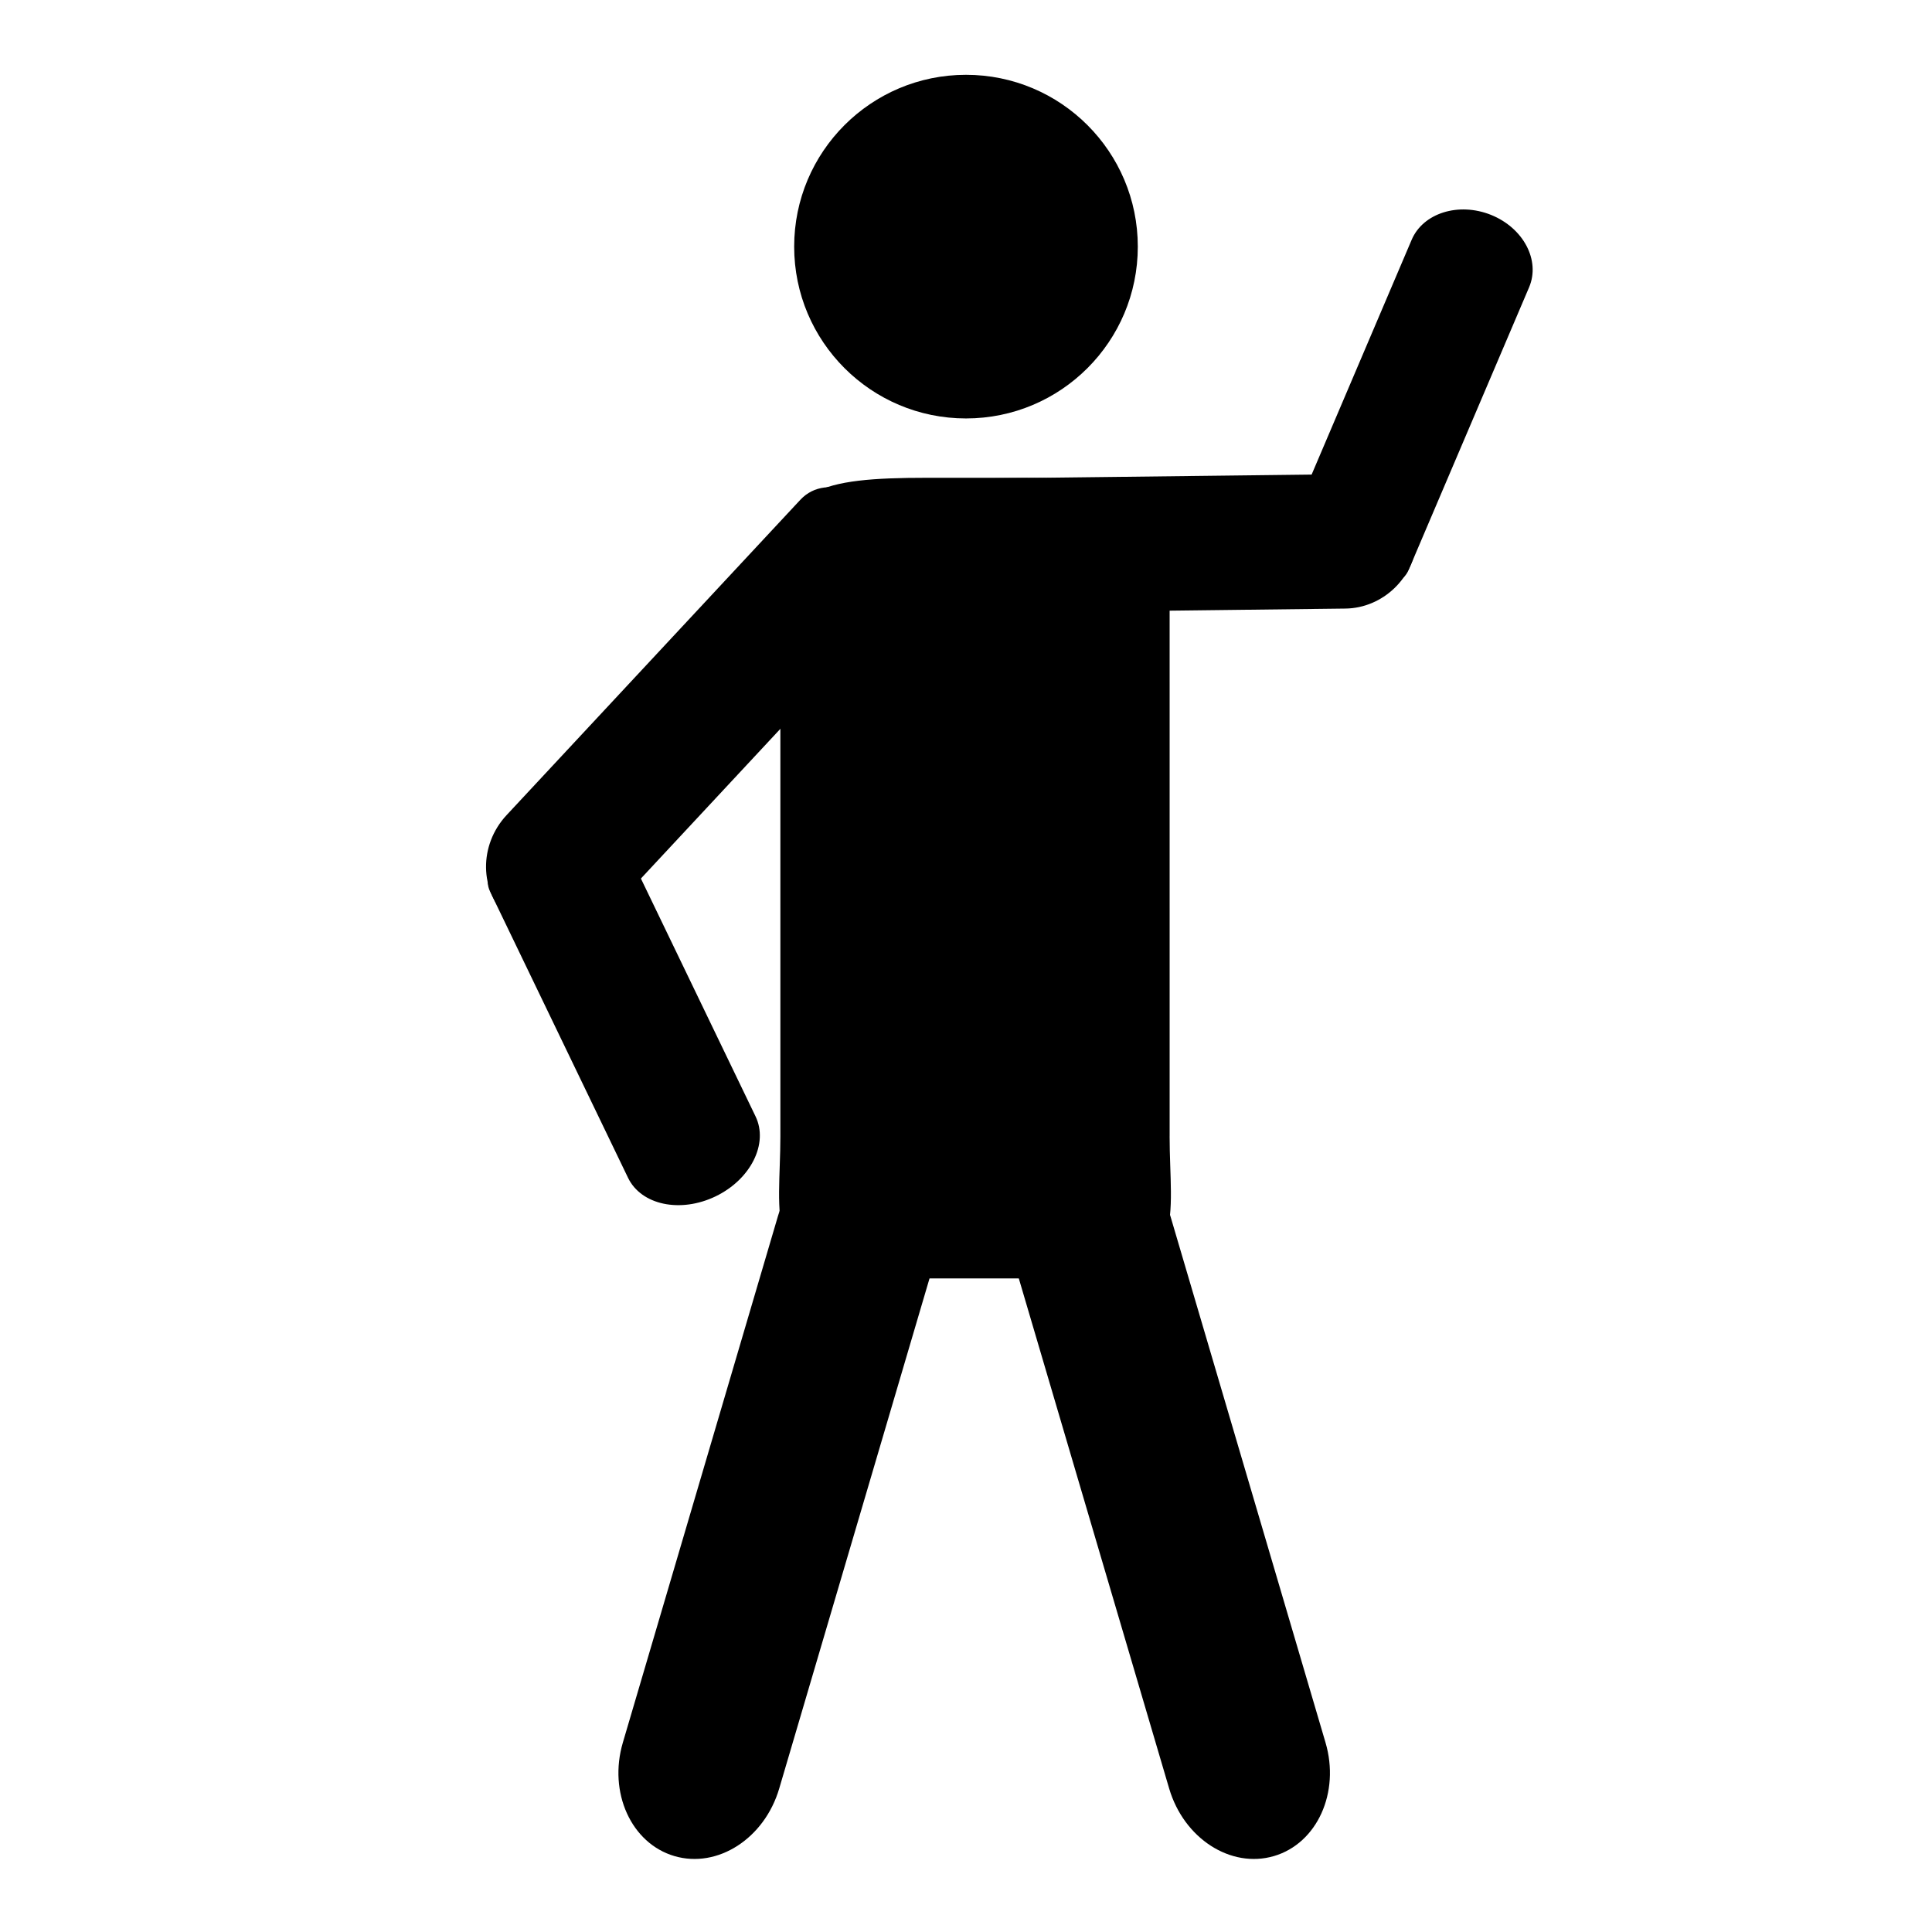
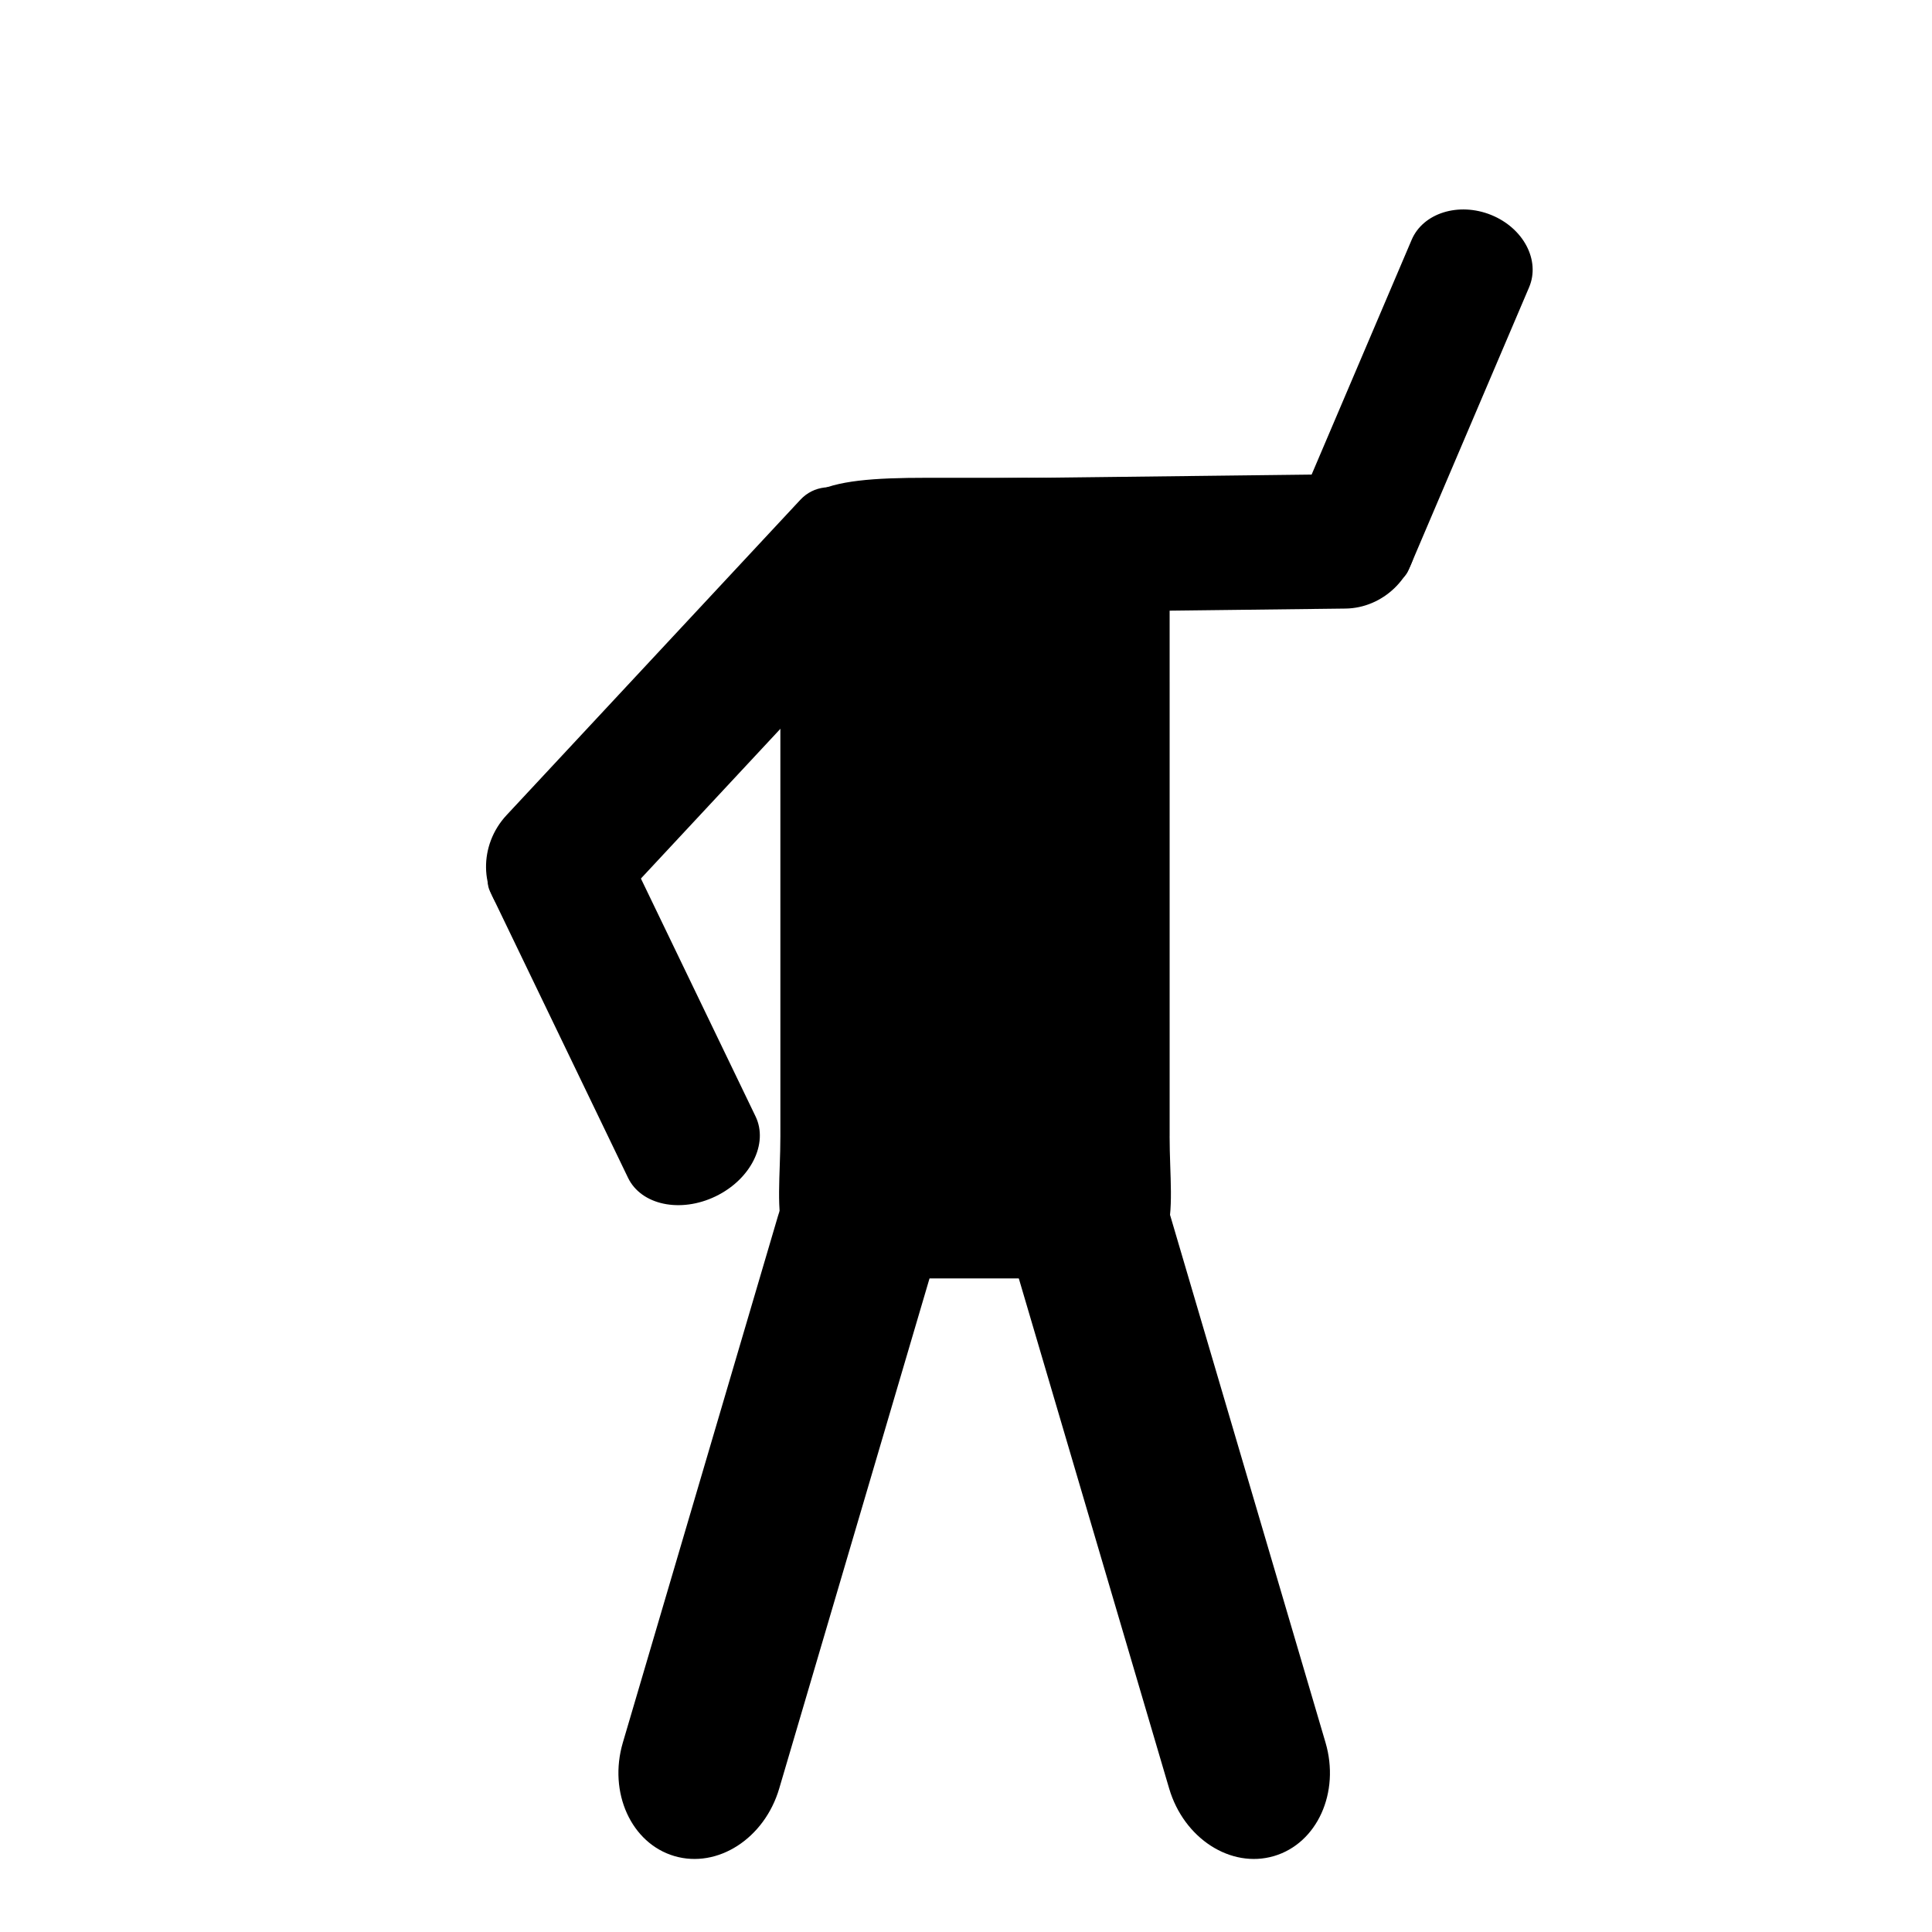
<svg xmlns="http://www.w3.org/2000/svg" fill="#000000" width="800px" height="800px" version="1.1" viewBox="144 144 512 512">
  <g>
    <path d="m453.96 445.1c0 20.828 5.039 37.699-23.449 37.699h-56.262c-28.48 0-23.441-16.879-23.441-37.699l-0.004-150.77c0-20.82 10.328-23.711 38.816-23.711h25.52c28.48 0 38.824 2.891 38.824 23.711l0.004 150.77z" />
    <path d="m305.69 385.58c-7.383 7.934-19.516 8.652-27.102 1.59-7.582-7.055-7.723-19.215-0.34-27.152l77.816-83.531c7.391-7.941 20.531-0.348 28.117 6.707l-1.016-8.297c7.582 7.062 7.731 19.215 0.34 27.152z" />
    <path d="m344.23 439.86c3.473 7.195-1.266 16.688-10.598 21.191-9.344 4.496-19.719 2.289-23.191-4.914l-36.574-75.887c-3.465-7.211 8.77-15.895 18.09-20.387l-7.477-0.812c9.344-4.496 19.711-2.297 23.176 4.922z" />
    <path d="m502.49 269.64c9.879-0.117 17.453 7.754 16.934 17.602-0.535 9.84-8.98 17.918-18.863 18.035l-103.99 1.242c-9.879 0.117-12.219-13.902-11.699-23.75l-5.227 6.141c0.527-9.848 8.965-17.918 18.844-18.035z" />
    <path d="m518.1 207.56c3.016-7.109 12.453-10.066 21.051-6.606 8.605 3.481 13.105 12.059 10.078 19.176l-31.922 74.895c-3.039 7.117-16.262 4.394-24.852 0.93l3.793 5.668c-8.605-3.473-13.105-12.051-10.059-19.168z" />
    <path d="m350.5 617.98c-3.906 13.25-16.336 21.262-27.789 17.895-11.438-3.371-17.555-16.863-13.641-30.102l41.098-139.5c3.906-13.258 16.352-21.254 27.789-17.895 11.438 3.379 17.555 16.855 13.648 30.102z" />
    <path d="m453.84 617.98c3.906 13.25 16.336 21.262 27.781 17.895 11.445-3.371 17.555-16.863 13.648-30.102l-41.102-139.5c-3.906-13.258-16.352-21.254-27.789-17.895-11.445 3.379-17.562 16.855-13.656 30.102z" />
-     <path d="m445.53 209.36c0 25.145-20.387 45.531-45.531 45.531-25.148 0-45.535-20.387-45.535-45.531 0-25.148 20.387-45.535 45.535-45.535 25.145 0 45.531 20.387 45.531 45.535" />
  </g>
</svg>